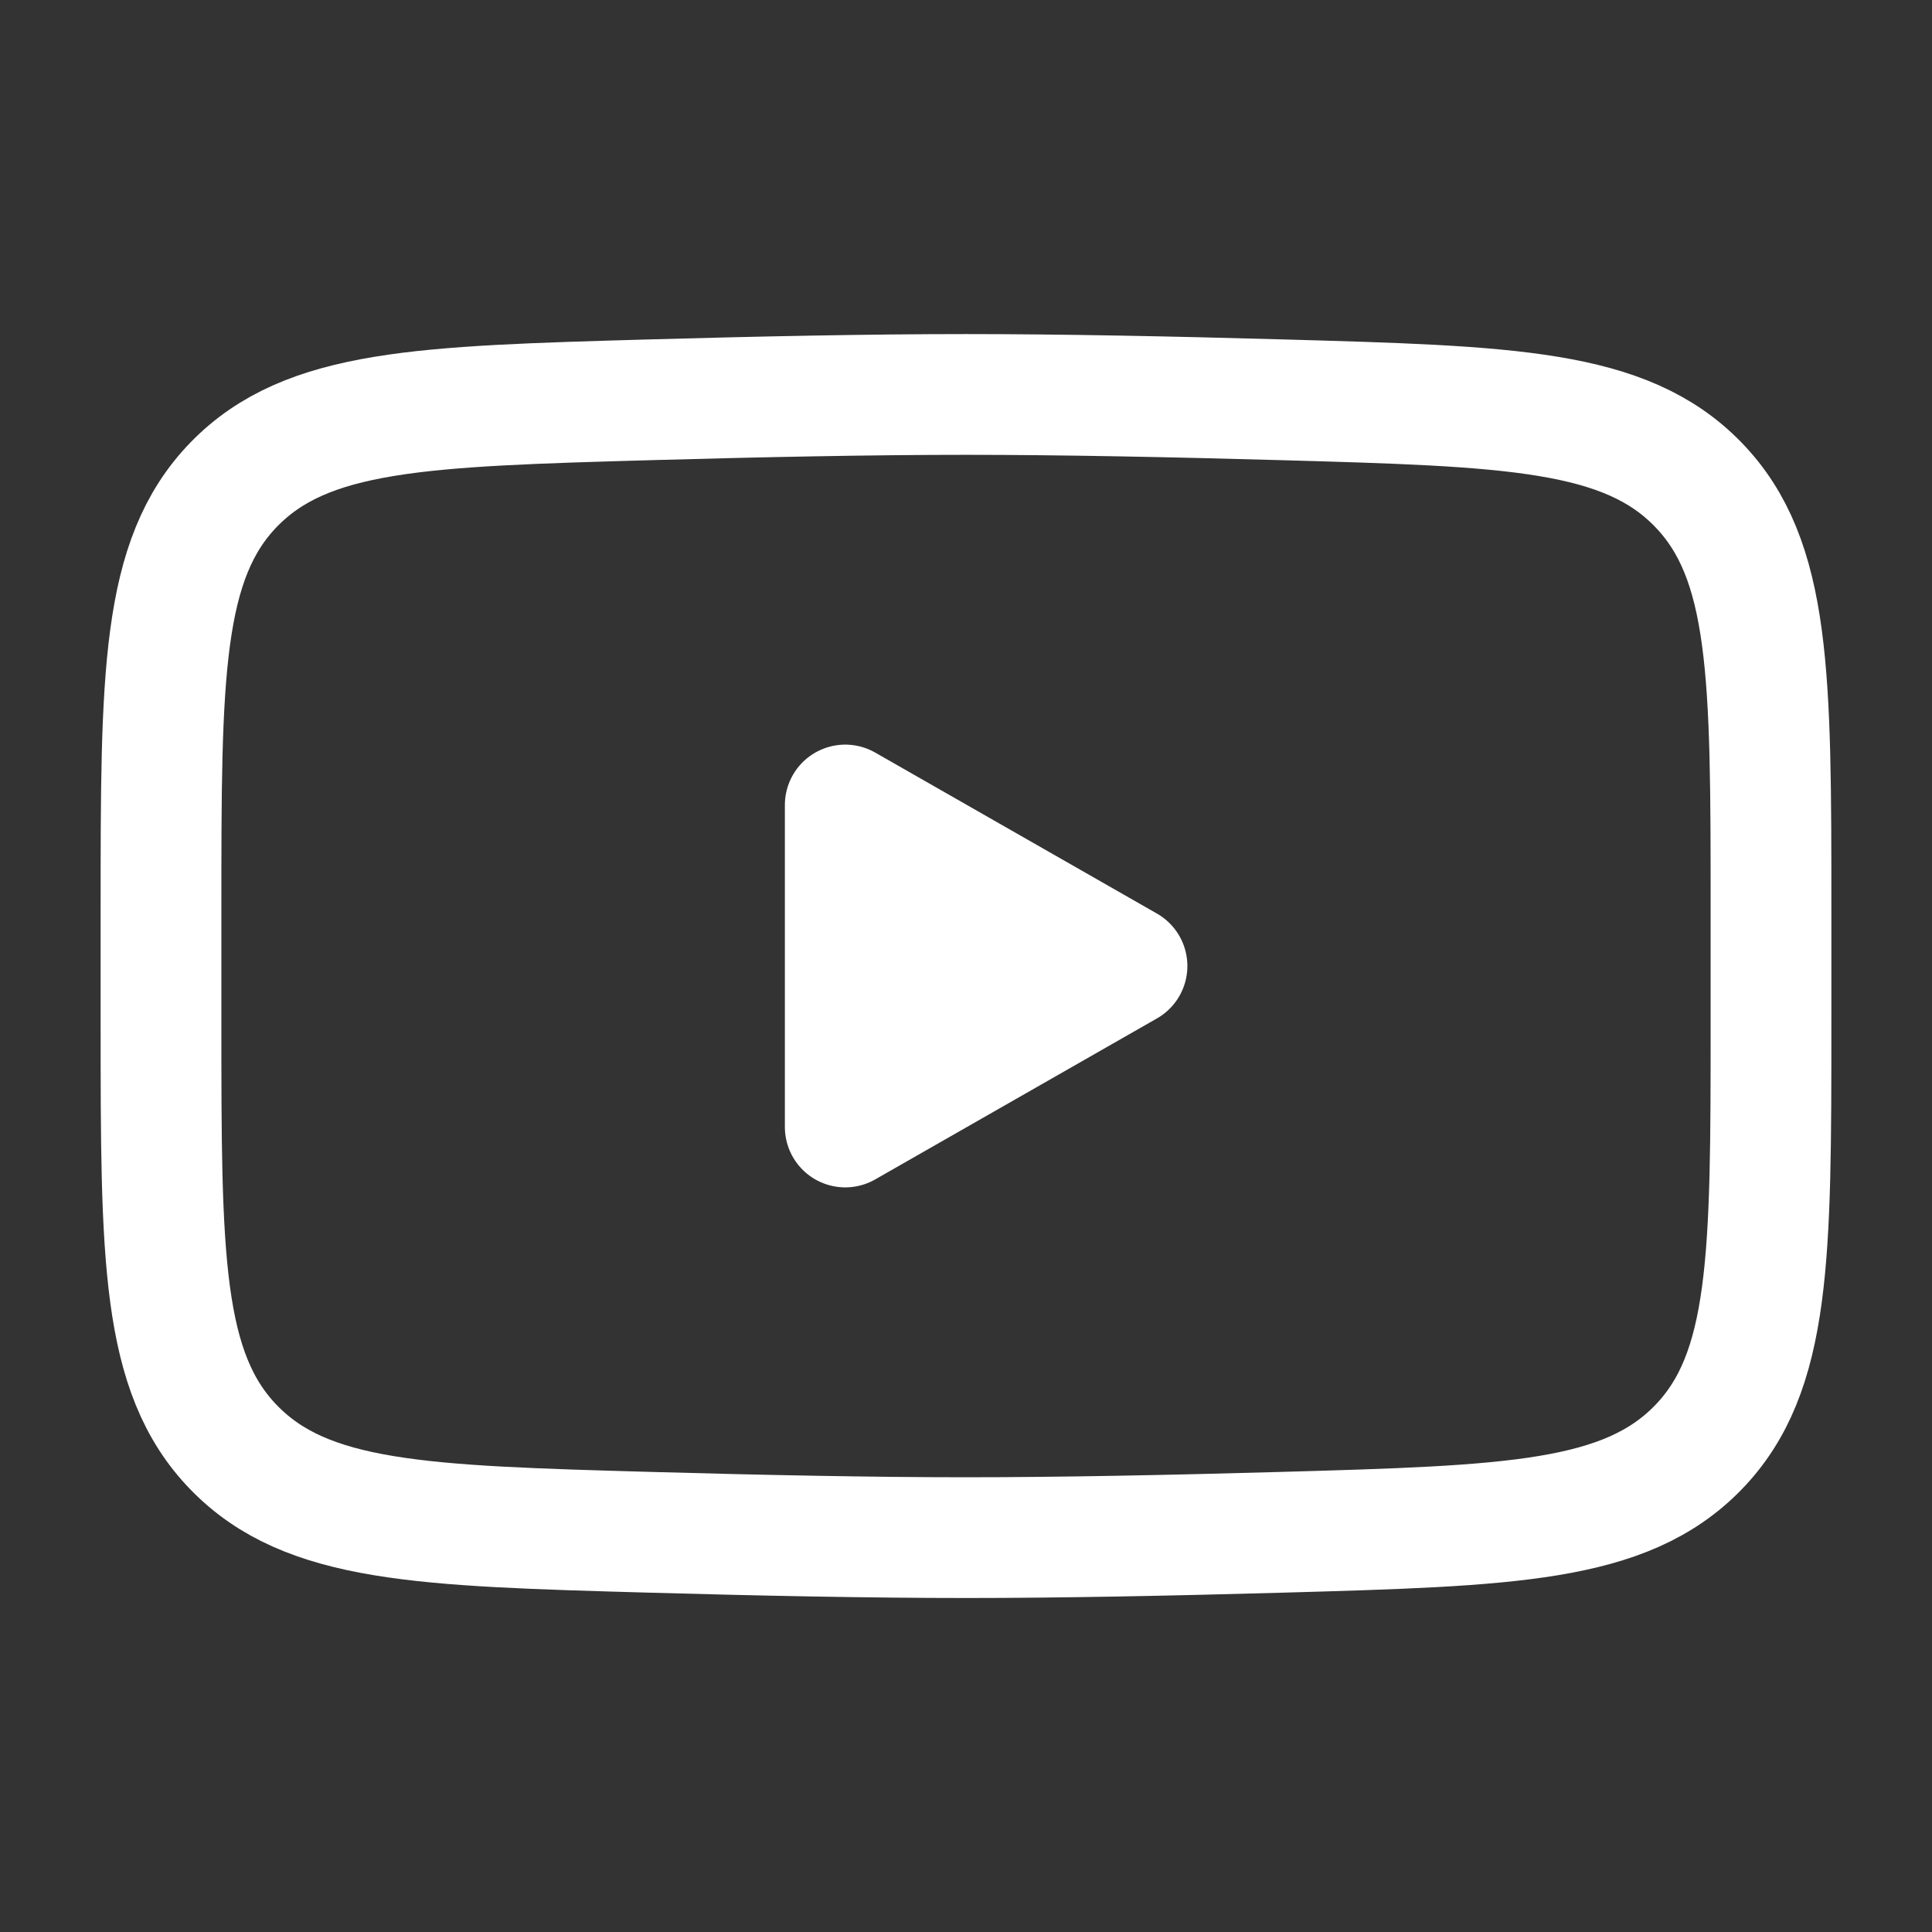
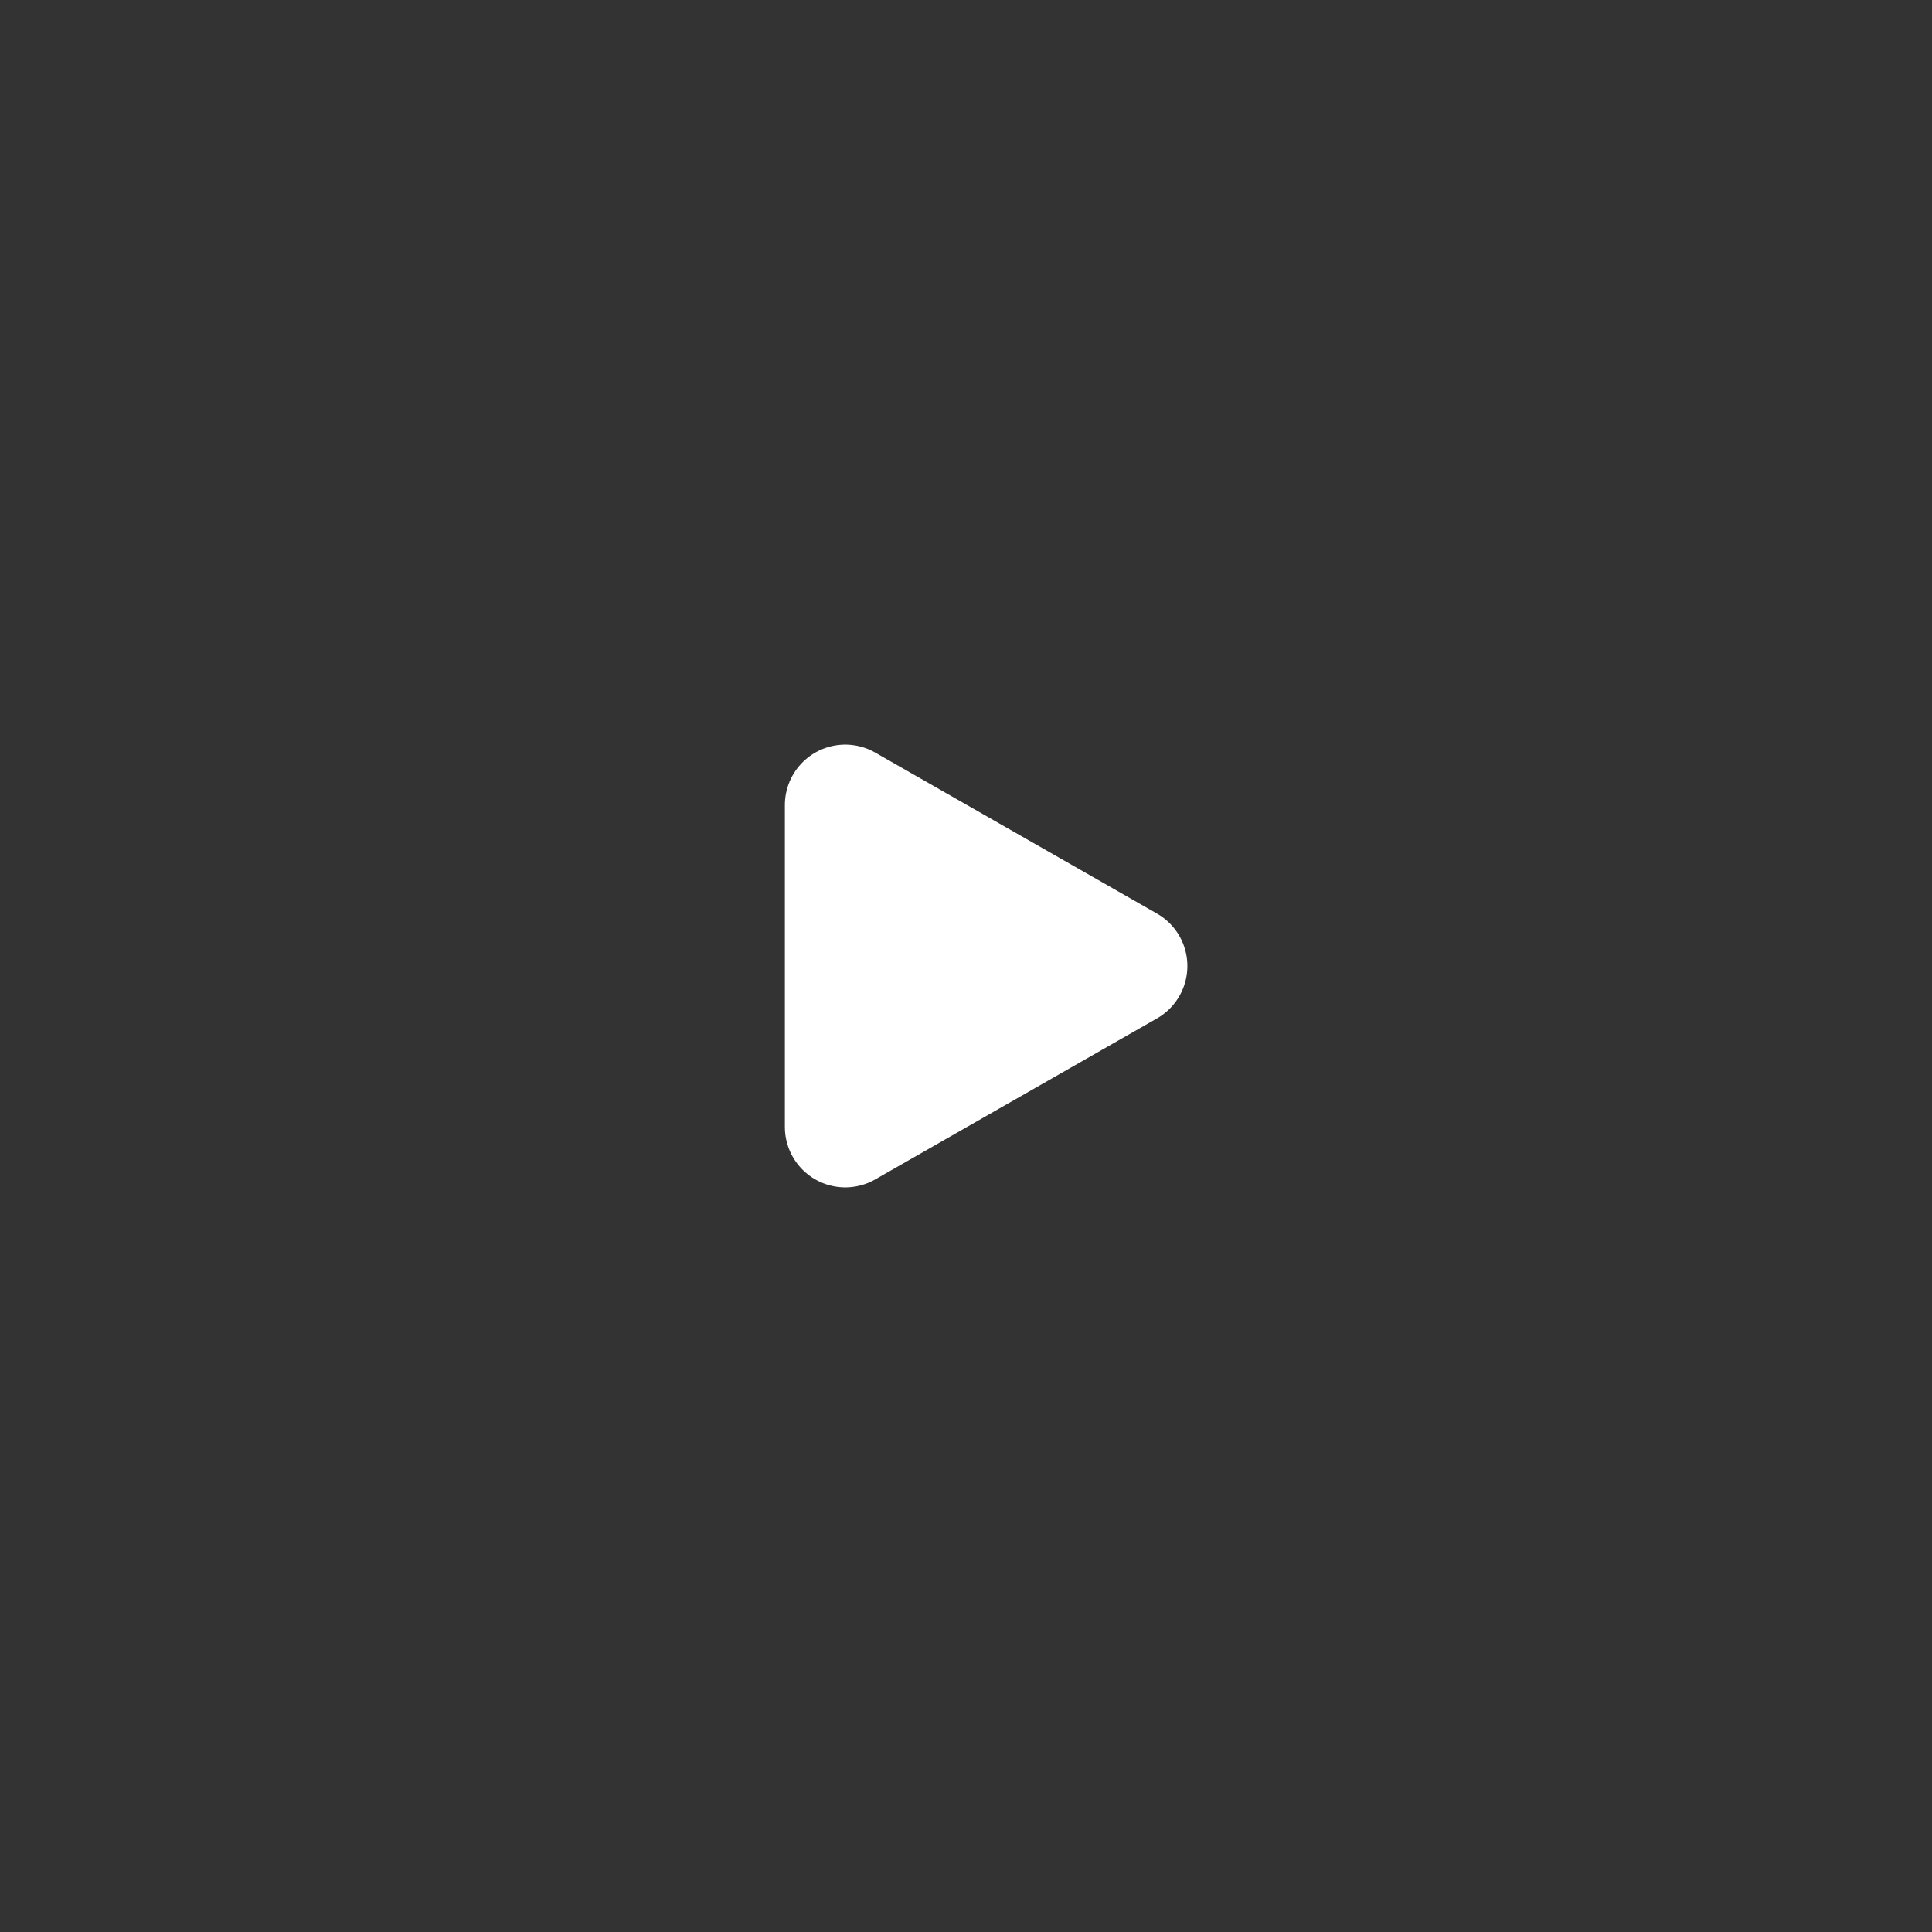
<svg xmlns="http://www.w3.org/2000/svg" width="24" height="24" fill="none">
  <rect width="100%" height="100%" fill="#333333" stroke="none" />
-   <path fill="#fff" stroke="#fff" stroke-linecap="round" stroke-linejoin="round" stroke-width="1.5" d="m14 12-3.5 2v-4l3.5 2Z" />
-   <path stroke="#fff" stroke-width="1.5" d="M2 12.708v-1.415c0-2.895 0-4.343.905-5.275.906-.931 2.332-.971 5.183-1.052C9.438 4.928 10.818 4.9 12 4.9c1.181 0 2.561.028 3.912.066 2.851.08 4.277.12 5.182 1.052.906.932.906 2.38.906 5.275v1.415c0 2.895 0 4.343-.905 5.274-.906.932-2.331.972-5.183 1.053-1.35.038-2.73.066-3.912.066-1.181 0-2.561-.028-3.912-.066-2.851-.08-4.277-.121-5.183-1.053C2 17.051 2 15.603 2 12.708Z" />
+   <path fill="#fff" stroke="#fff" stroke-linecap="round" stroke-linejoin="round" stroke-width="1.5" d="m14 12-3.5 2v-4Z" />
</svg>